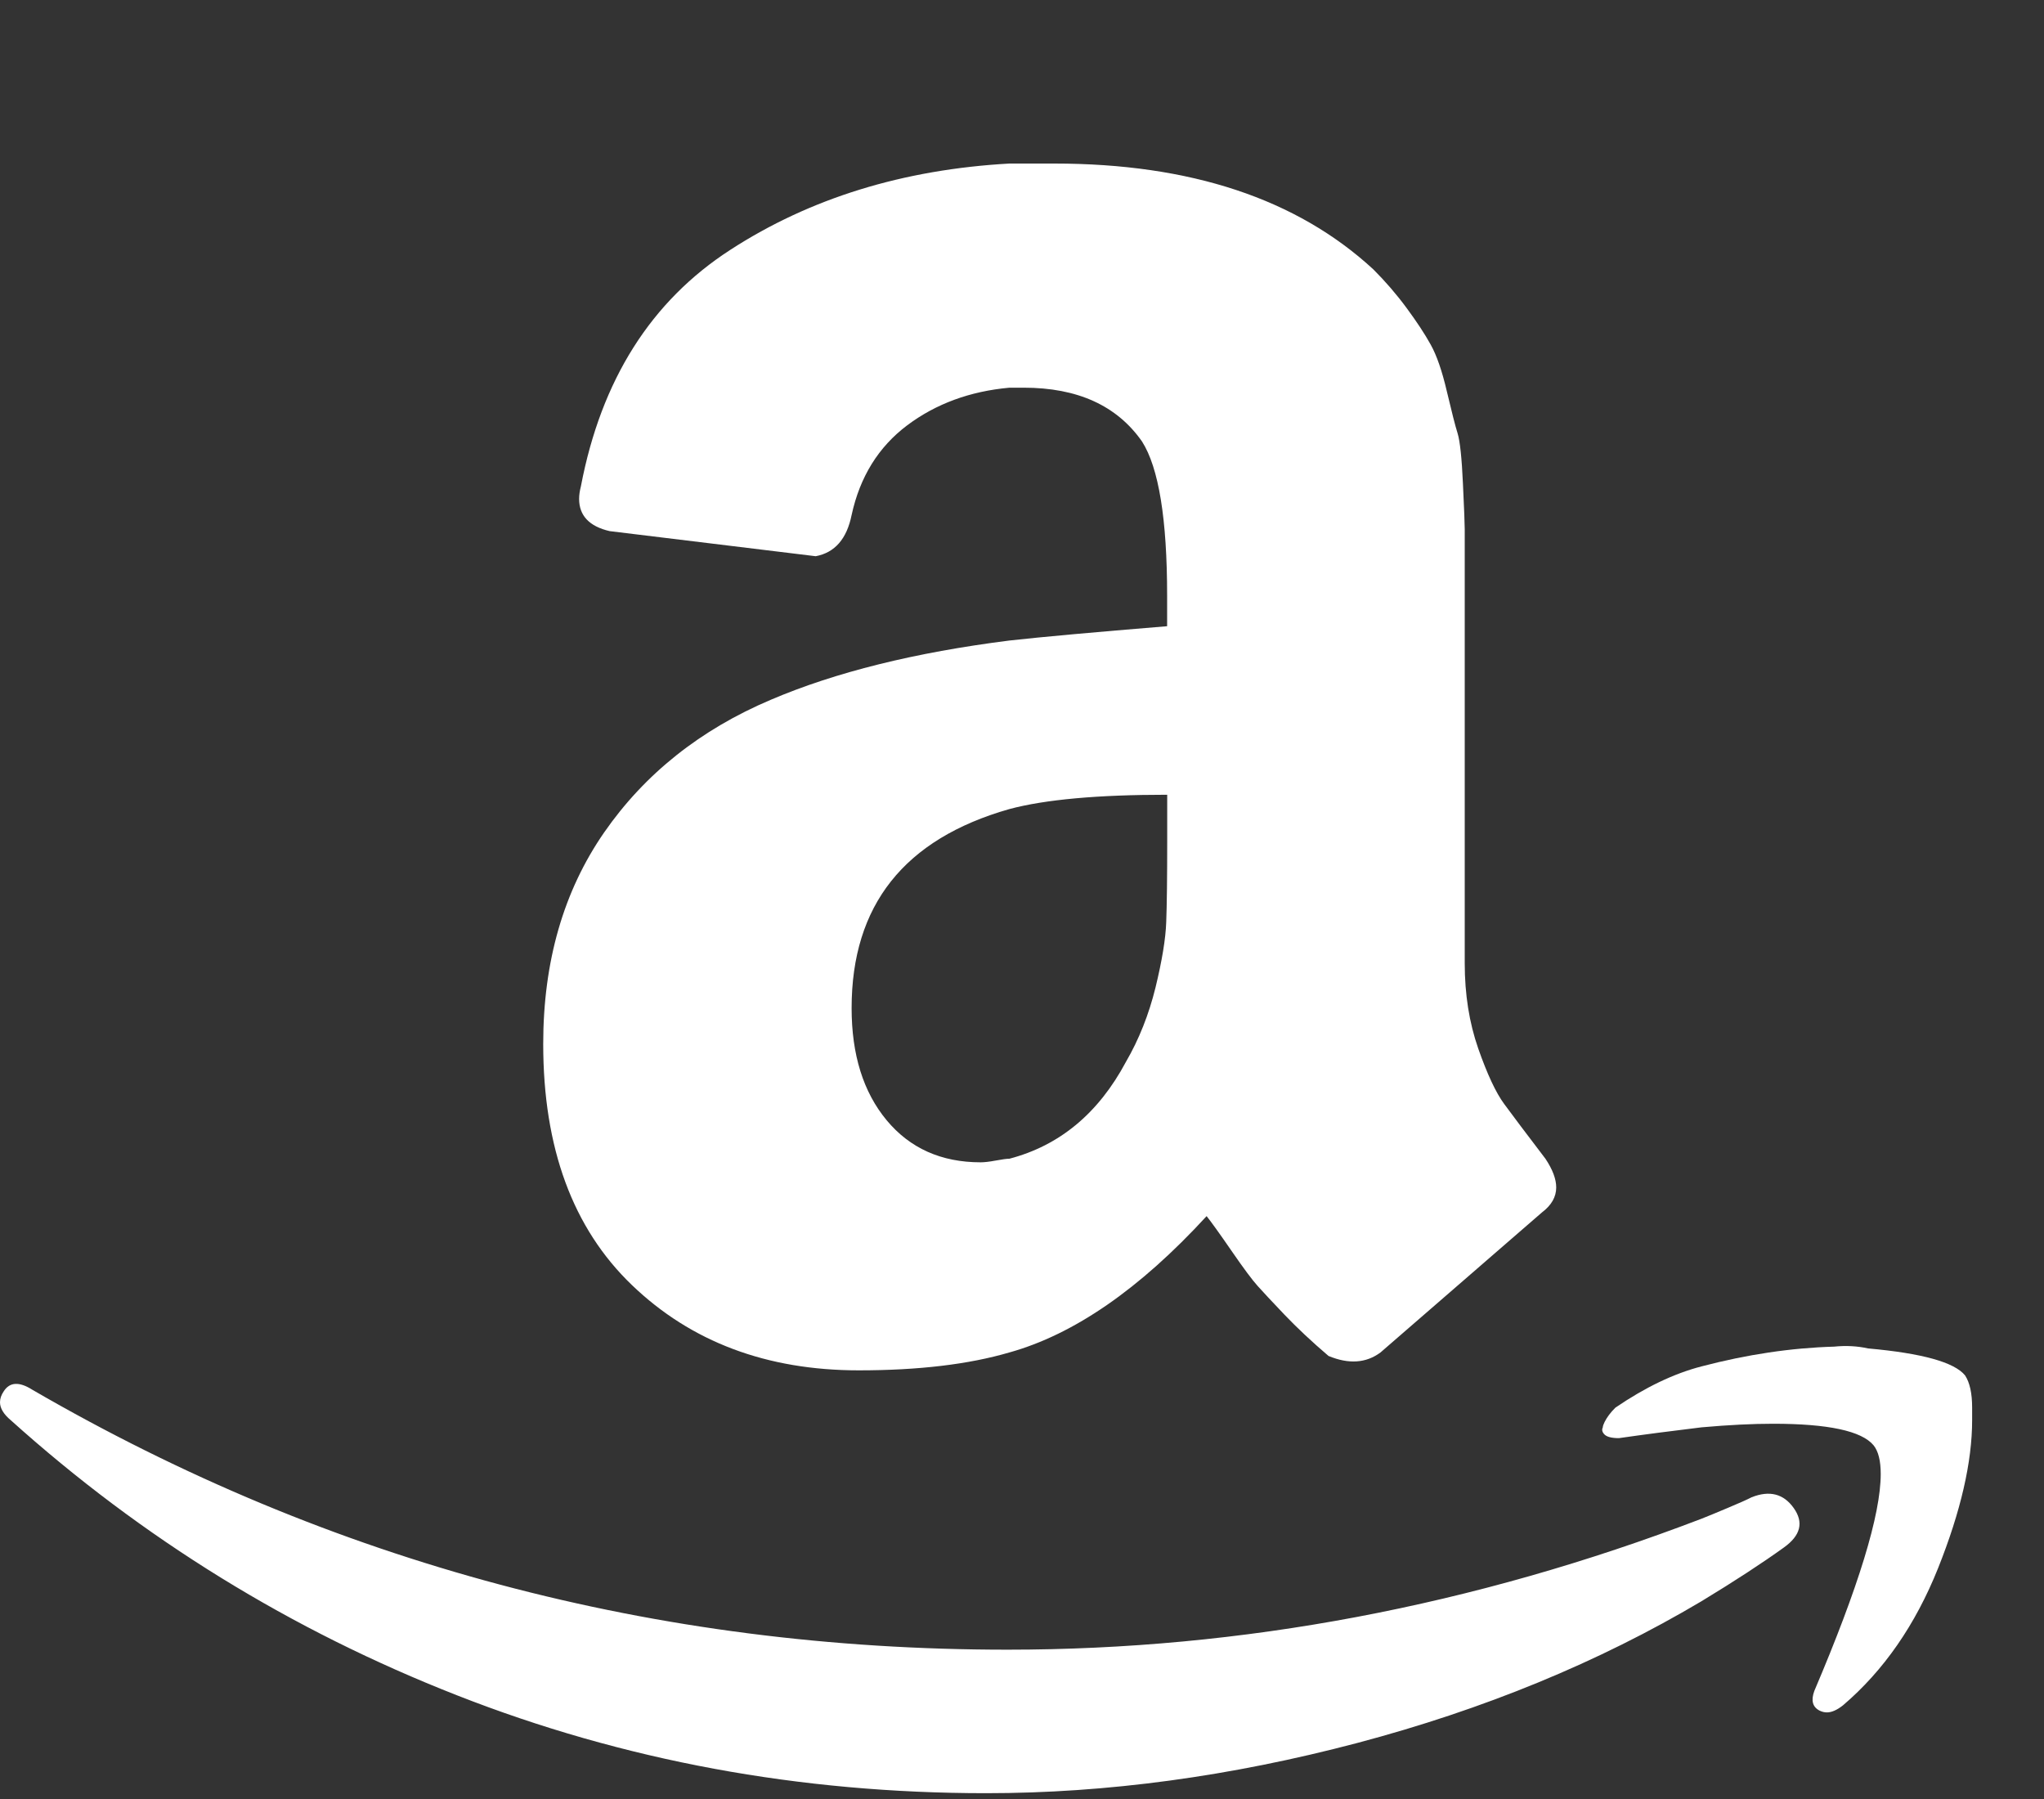
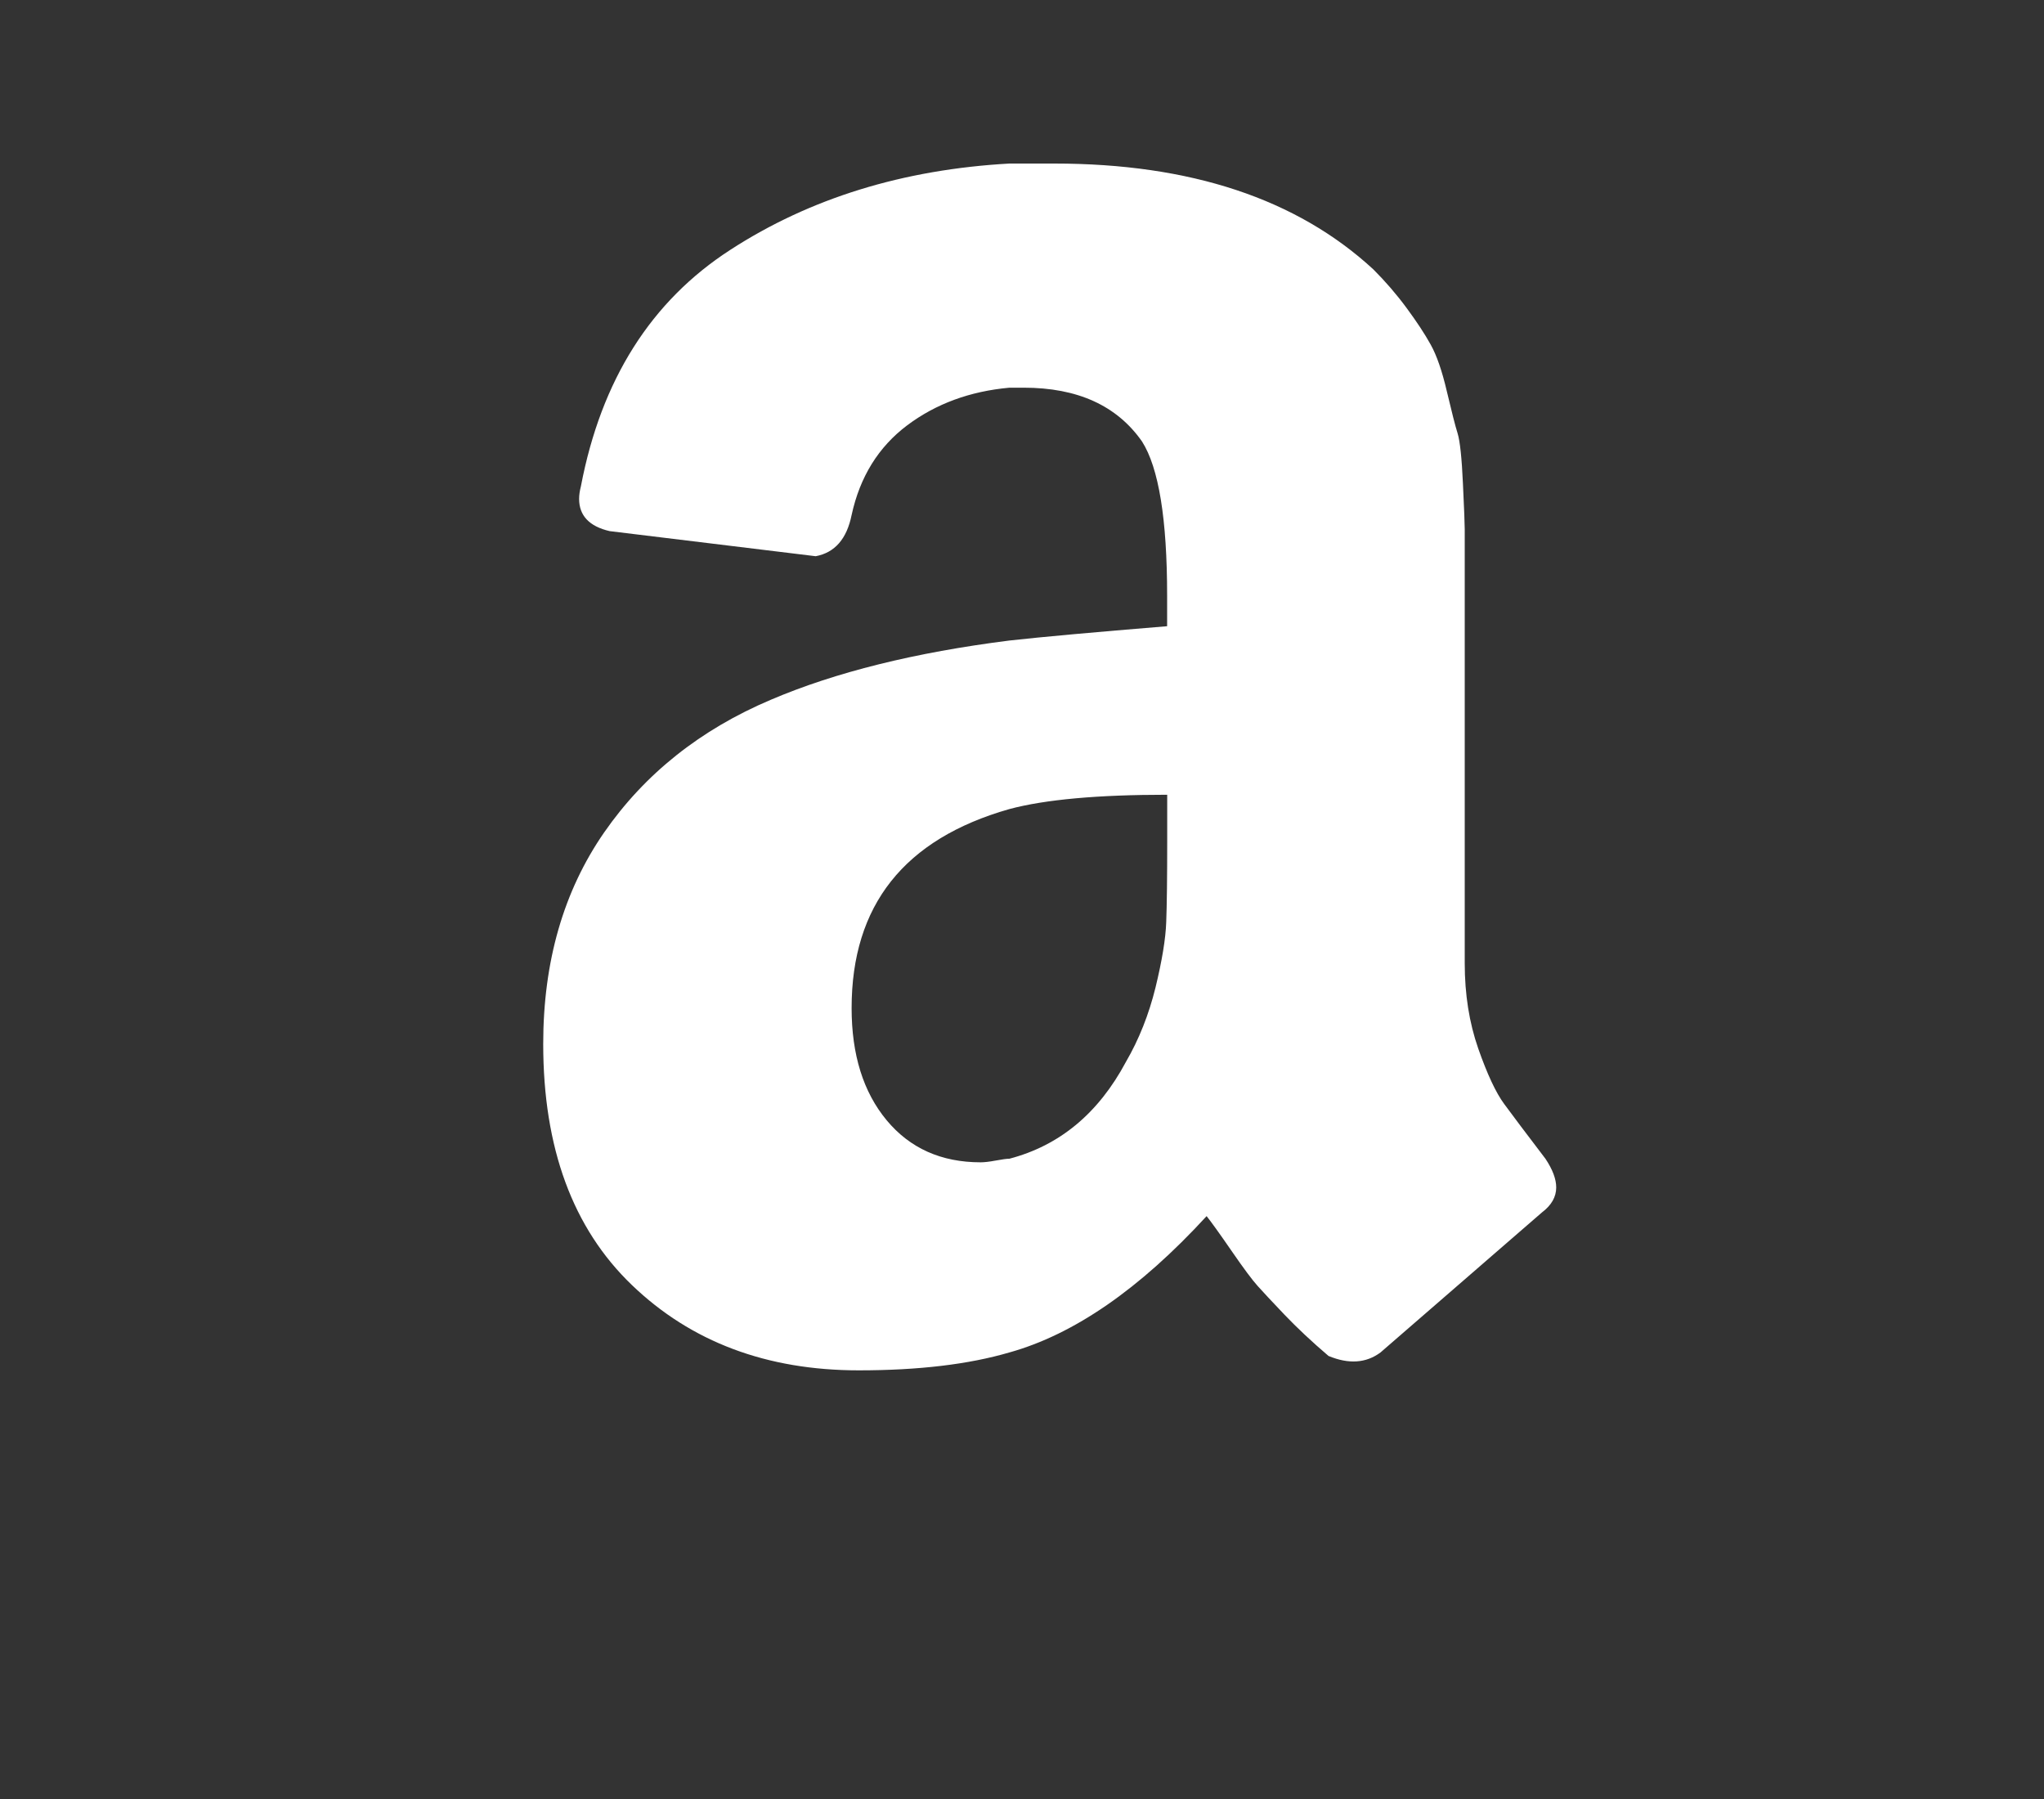
<svg xmlns="http://www.w3.org/2000/svg" width="25" height="22" viewBox="0 0 25 22" fill="none">
  <rect x="0" y="0" width="25" height="22" fill="#333333" stroke="none" />
  <g clip-path="url(#clip0_51_24)">
    <path d="M6.644 12.767C6.644 11.758 6.893 10.896 7.39 10.179C7.887 9.463 8.567 8.922 9.429 8.557C10.219 8.22 11.191 7.979 12.346 7.833C12.74 7.789 13.384 7.731 14.275 7.658V7.285C14.275 6.349 14.173 5.721 13.968 5.399C13.661 4.96 13.179 4.741 12.521 4.741H12.346C11.863 4.785 11.447 4.938 11.096 5.201C10.745 5.465 10.518 5.83 10.416 6.298C10.357 6.59 10.211 6.758 9.977 6.802L7.456 6.495C7.207 6.437 7.083 6.305 7.083 6.1C7.083 6.057 7.09 6.005 7.105 5.947C7.353 4.646 7.963 3.681 8.936 3.053C9.908 2.424 11.044 2.073 12.346 2H12.894C14.56 2 15.861 2.431 16.797 3.294C16.944 3.441 17.08 3.598 17.203 3.765C17.327 3.933 17.426 4.083 17.499 4.215C17.572 4.346 17.638 4.536 17.696 4.785C17.755 5.033 17.798 5.205 17.828 5.3C17.857 5.395 17.879 5.6 17.893 5.914C17.908 6.228 17.915 6.415 17.915 6.473V11.78C17.915 12.16 17.97 12.507 18.08 12.822C18.19 13.136 18.296 13.363 18.398 13.501C18.5 13.64 18.668 13.863 18.902 14.17C18.99 14.302 19.034 14.419 19.034 14.521C19.034 14.638 18.975 14.74 18.858 14.828C17.645 15.881 16.987 16.451 16.885 16.539C16.709 16.67 16.497 16.685 16.249 16.582C16.044 16.407 15.865 16.239 15.711 16.078C15.558 15.917 15.448 15.8 15.383 15.727C15.317 15.654 15.211 15.512 15.065 15.3C14.919 15.088 14.816 14.945 14.758 14.872C13.939 15.764 13.135 16.319 12.346 16.539C11.848 16.685 11.235 16.758 10.504 16.758C9.378 16.758 8.453 16.41 7.73 15.716C7.006 15.022 6.644 14.039 6.644 12.767ZM10.416 12.328C10.416 12.899 10.559 13.355 10.844 13.699C11.129 14.042 11.512 14.214 11.995 14.214C12.039 14.214 12.101 14.207 12.181 14.192C12.261 14.177 12.316 14.17 12.346 14.17C12.96 14.009 13.435 13.615 13.771 12.986C13.932 12.709 14.052 12.405 14.133 12.076C14.213 11.747 14.257 11.48 14.264 11.276C14.272 11.071 14.276 10.735 14.276 10.267V9.719C13.428 9.719 12.784 9.777 12.346 9.894C11.059 10.26 10.416 11.071 10.416 12.328Z" fill="white" />
-     <path d="M19.626 17.389C19.655 17.331 19.699 17.272 19.758 17.214C20.123 16.965 20.474 16.797 20.81 16.71C21.366 16.564 21.907 16.483 22.433 16.468C22.579 16.453 22.718 16.461 22.849 16.49C23.507 16.549 23.902 16.658 24.034 16.819C24.092 16.907 24.121 17.038 24.121 17.214V17.367C24.121 17.879 23.982 18.482 23.705 19.176C23.427 19.871 23.039 20.43 22.542 20.854C22.469 20.912 22.403 20.941 22.345 20.941C22.316 20.941 22.286 20.934 22.257 20.92C22.169 20.876 22.148 20.795 22.191 20.678C22.732 19.407 23.003 18.522 23.003 18.025C23.003 17.864 22.974 17.747 22.915 17.674C22.769 17.499 22.36 17.411 21.687 17.411C21.438 17.411 21.146 17.425 20.81 17.455C20.445 17.499 20.108 17.543 19.801 17.587C19.713 17.587 19.655 17.572 19.625 17.543C19.596 17.514 19.589 17.484 19.604 17.455C19.604 17.44 19.611 17.419 19.626 17.389ZM0.044 17.017C0.117 16.9 0.234 16.893 0.395 16.995C4.049 19.114 8.026 20.174 12.324 20.174C15.189 20.174 18.018 19.641 20.81 18.573C20.883 18.544 20.989 18.501 21.128 18.442C21.267 18.384 21.366 18.34 21.424 18.31C21.643 18.223 21.815 18.267 21.939 18.442C22.064 18.618 22.023 18.778 21.819 18.924C21.555 19.114 21.219 19.334 20.81 19.582C19.553 20.328 18.149 20.905 16.6 21.315C15.05 21.724 13.537 21.929 12.061 21.929C9.78 21.929 7.624 21.53 5.592 20.733C3.56 19.937 1.74 18.814 0.132 17.368C0.044 17.294 0 17.221 0 17.148C0 17.104 0.015 17.06 0.044 17.017Z" fill="white" />
  </g>
  <defs>
    <clipPath id="clip0_51_24">
      <rect width="24.121" height="21.928" fill="white" />
    </clipPath>
  </defs>
</svg>